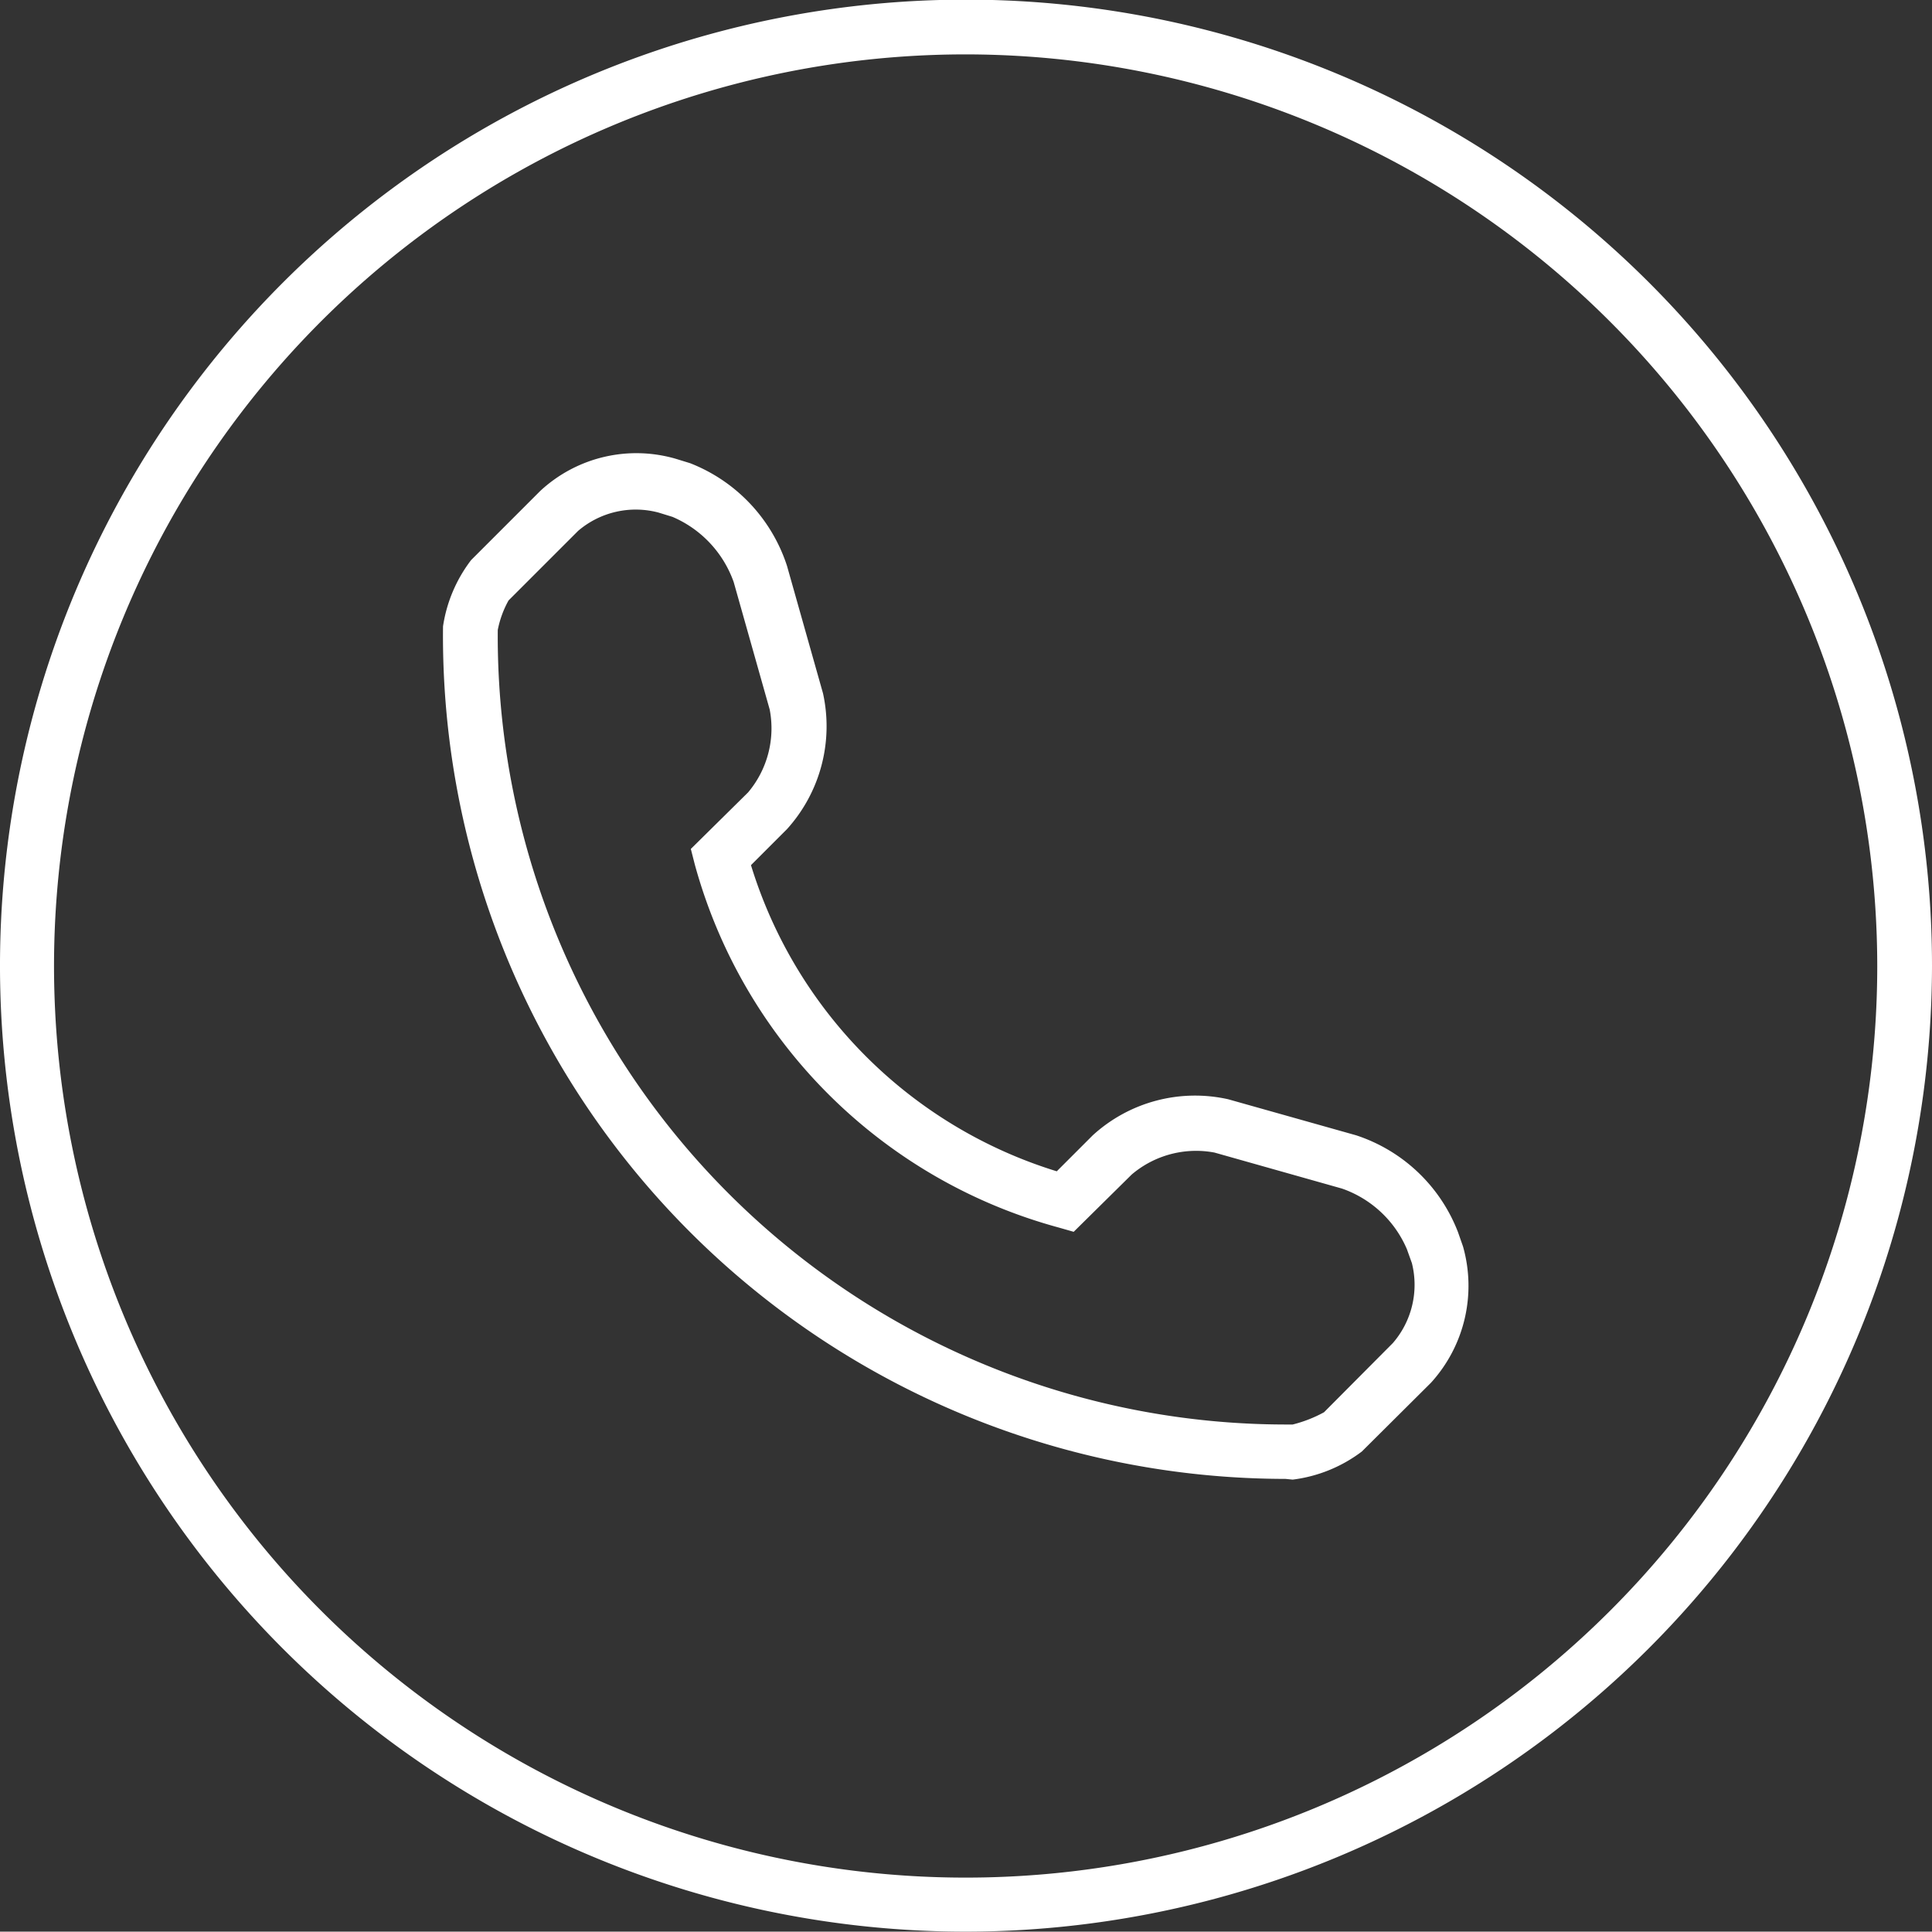
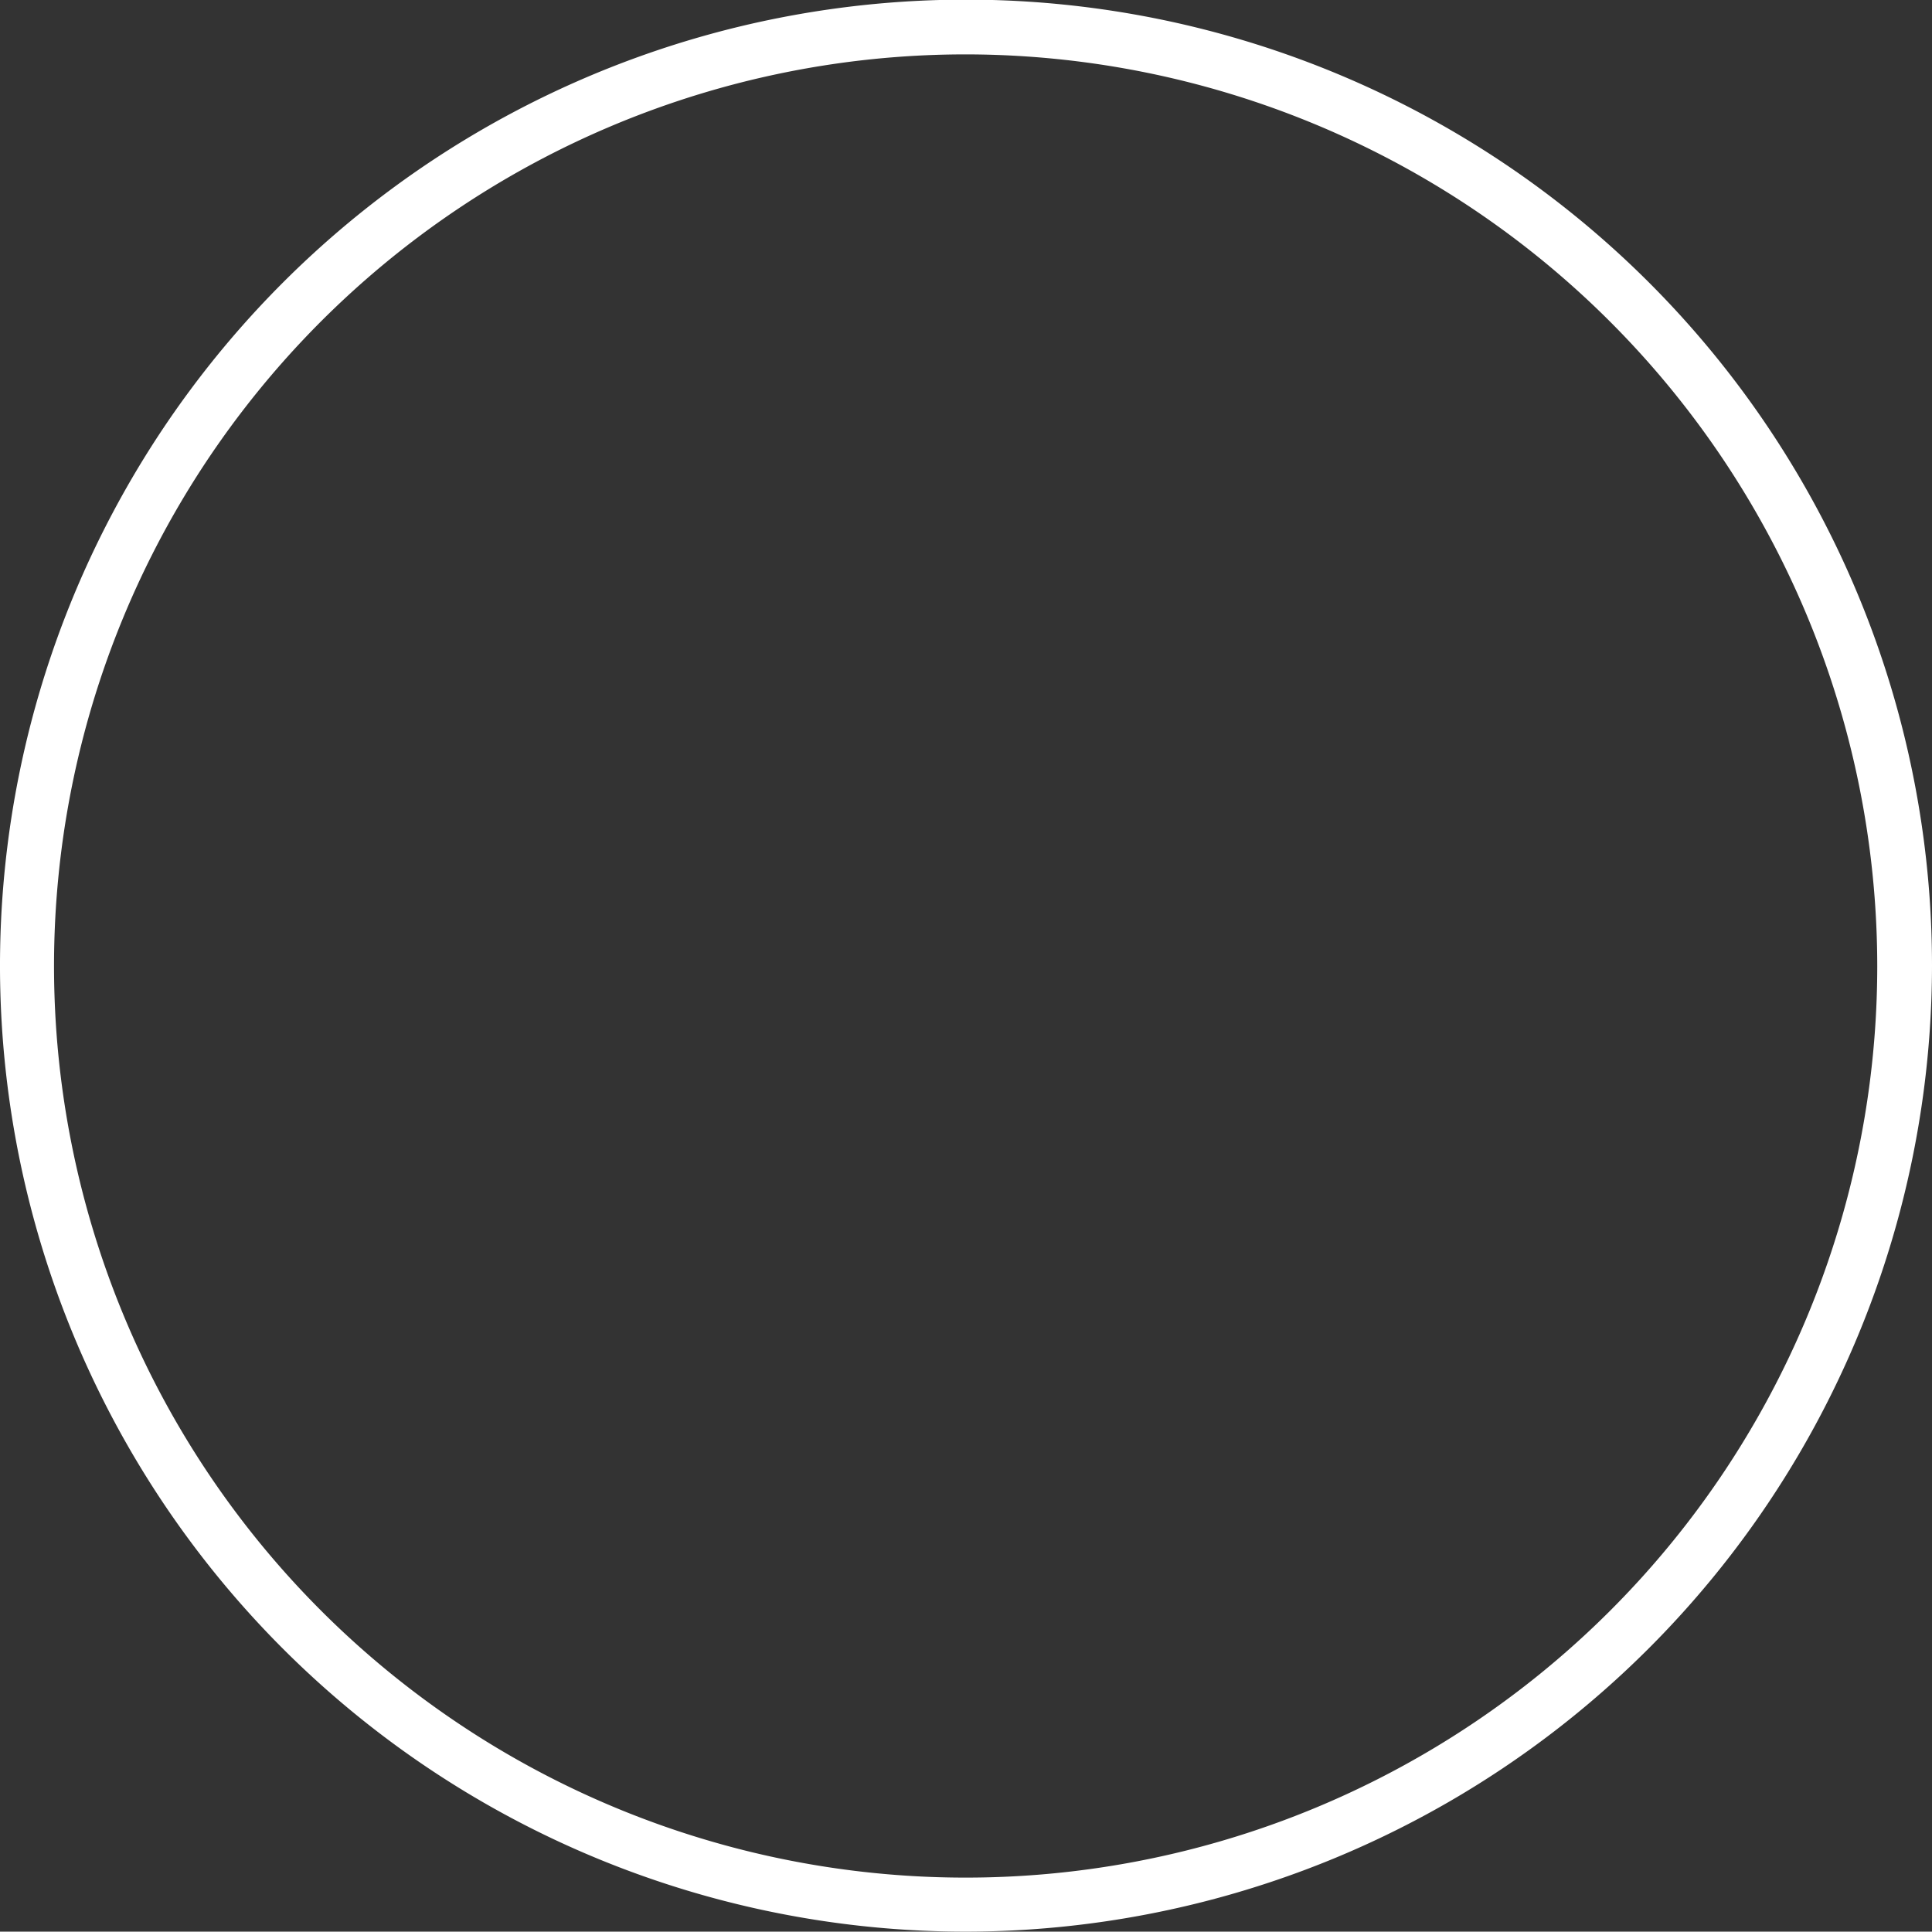
<svg xmlns="http://www.w3.org/2000/svg" viewBox="0 0 53.64 53.63">
  <rect x="0" y="0" width="53.64" height="53.63" fill="#333333" stroke="none" />
  <defs>
    <style>.cls-1{fill:#fff;}</style>
  </defs>
  <g id="Слой_2" data-name="Слой 2">
    <g id="Слой_3" data-name="Слой 3">
      <path class="cls-1" d="M26.82,53.63A26.82,26.82,0,1,1,53.64,26.82,26.85,26.85,0,0,1,26.82,53.63Zm0-52.12a25.31,25.31,0,1,0,25.3,25.31A25.33,25.33,0,0,0,26.82,1.51Z" />
-       <path class="cls-1" d="M35.69,41.06A23.41,23.41,0,0,1,12.3,17.39a4,4,0,0,1,.78-1.84L15,13.63a3.92,3.92,0,0,1,3.77-.89l.39.12a4.58,4.58,0,0,1,2.69,2.85l1,3.54a4.26,4.26,0,0,1-1,3.77l-1,1a12.83,12.83,0,0,0,8.49,8.5l1-1a4.21,4.21,0,0,1,3.76-1l3.55,1a4.55,4.55,0,0,1,2.83,2.69l.14.4a4,4,0,0,1-.89,3.78l-1.92,1.91a4,4,0,0,1-1.92.78ZM13.82,17.49A21.89,21.89,0,0,0,35.7,39.55h.19a3.66,3.66,0,0,0,.87-.34l1.91-1.92a2.47,2.47,0,0,0,.53-2.22l-.14-.39A3.05,3.05,0,0,0,37.26,33l-3.54-1a2.76,2.76,0,0,0-2.3.61l-1.61,1.59-.42-.12A14.38,14.38,0,0,1,19.29,24l-.11-.43L20.77,22a2.76,2.76,0,0,0,.6-2.3l-1-3.54a3.09,3.09,0,0,0-1.7-1.81l-.39-.12a2.46,2.46,0,0,0-2.23.51l-1.93,1.93A2.77,2.77,0,0,0,13.82,17.49Z" />
    </g>
  </g>
</svg>